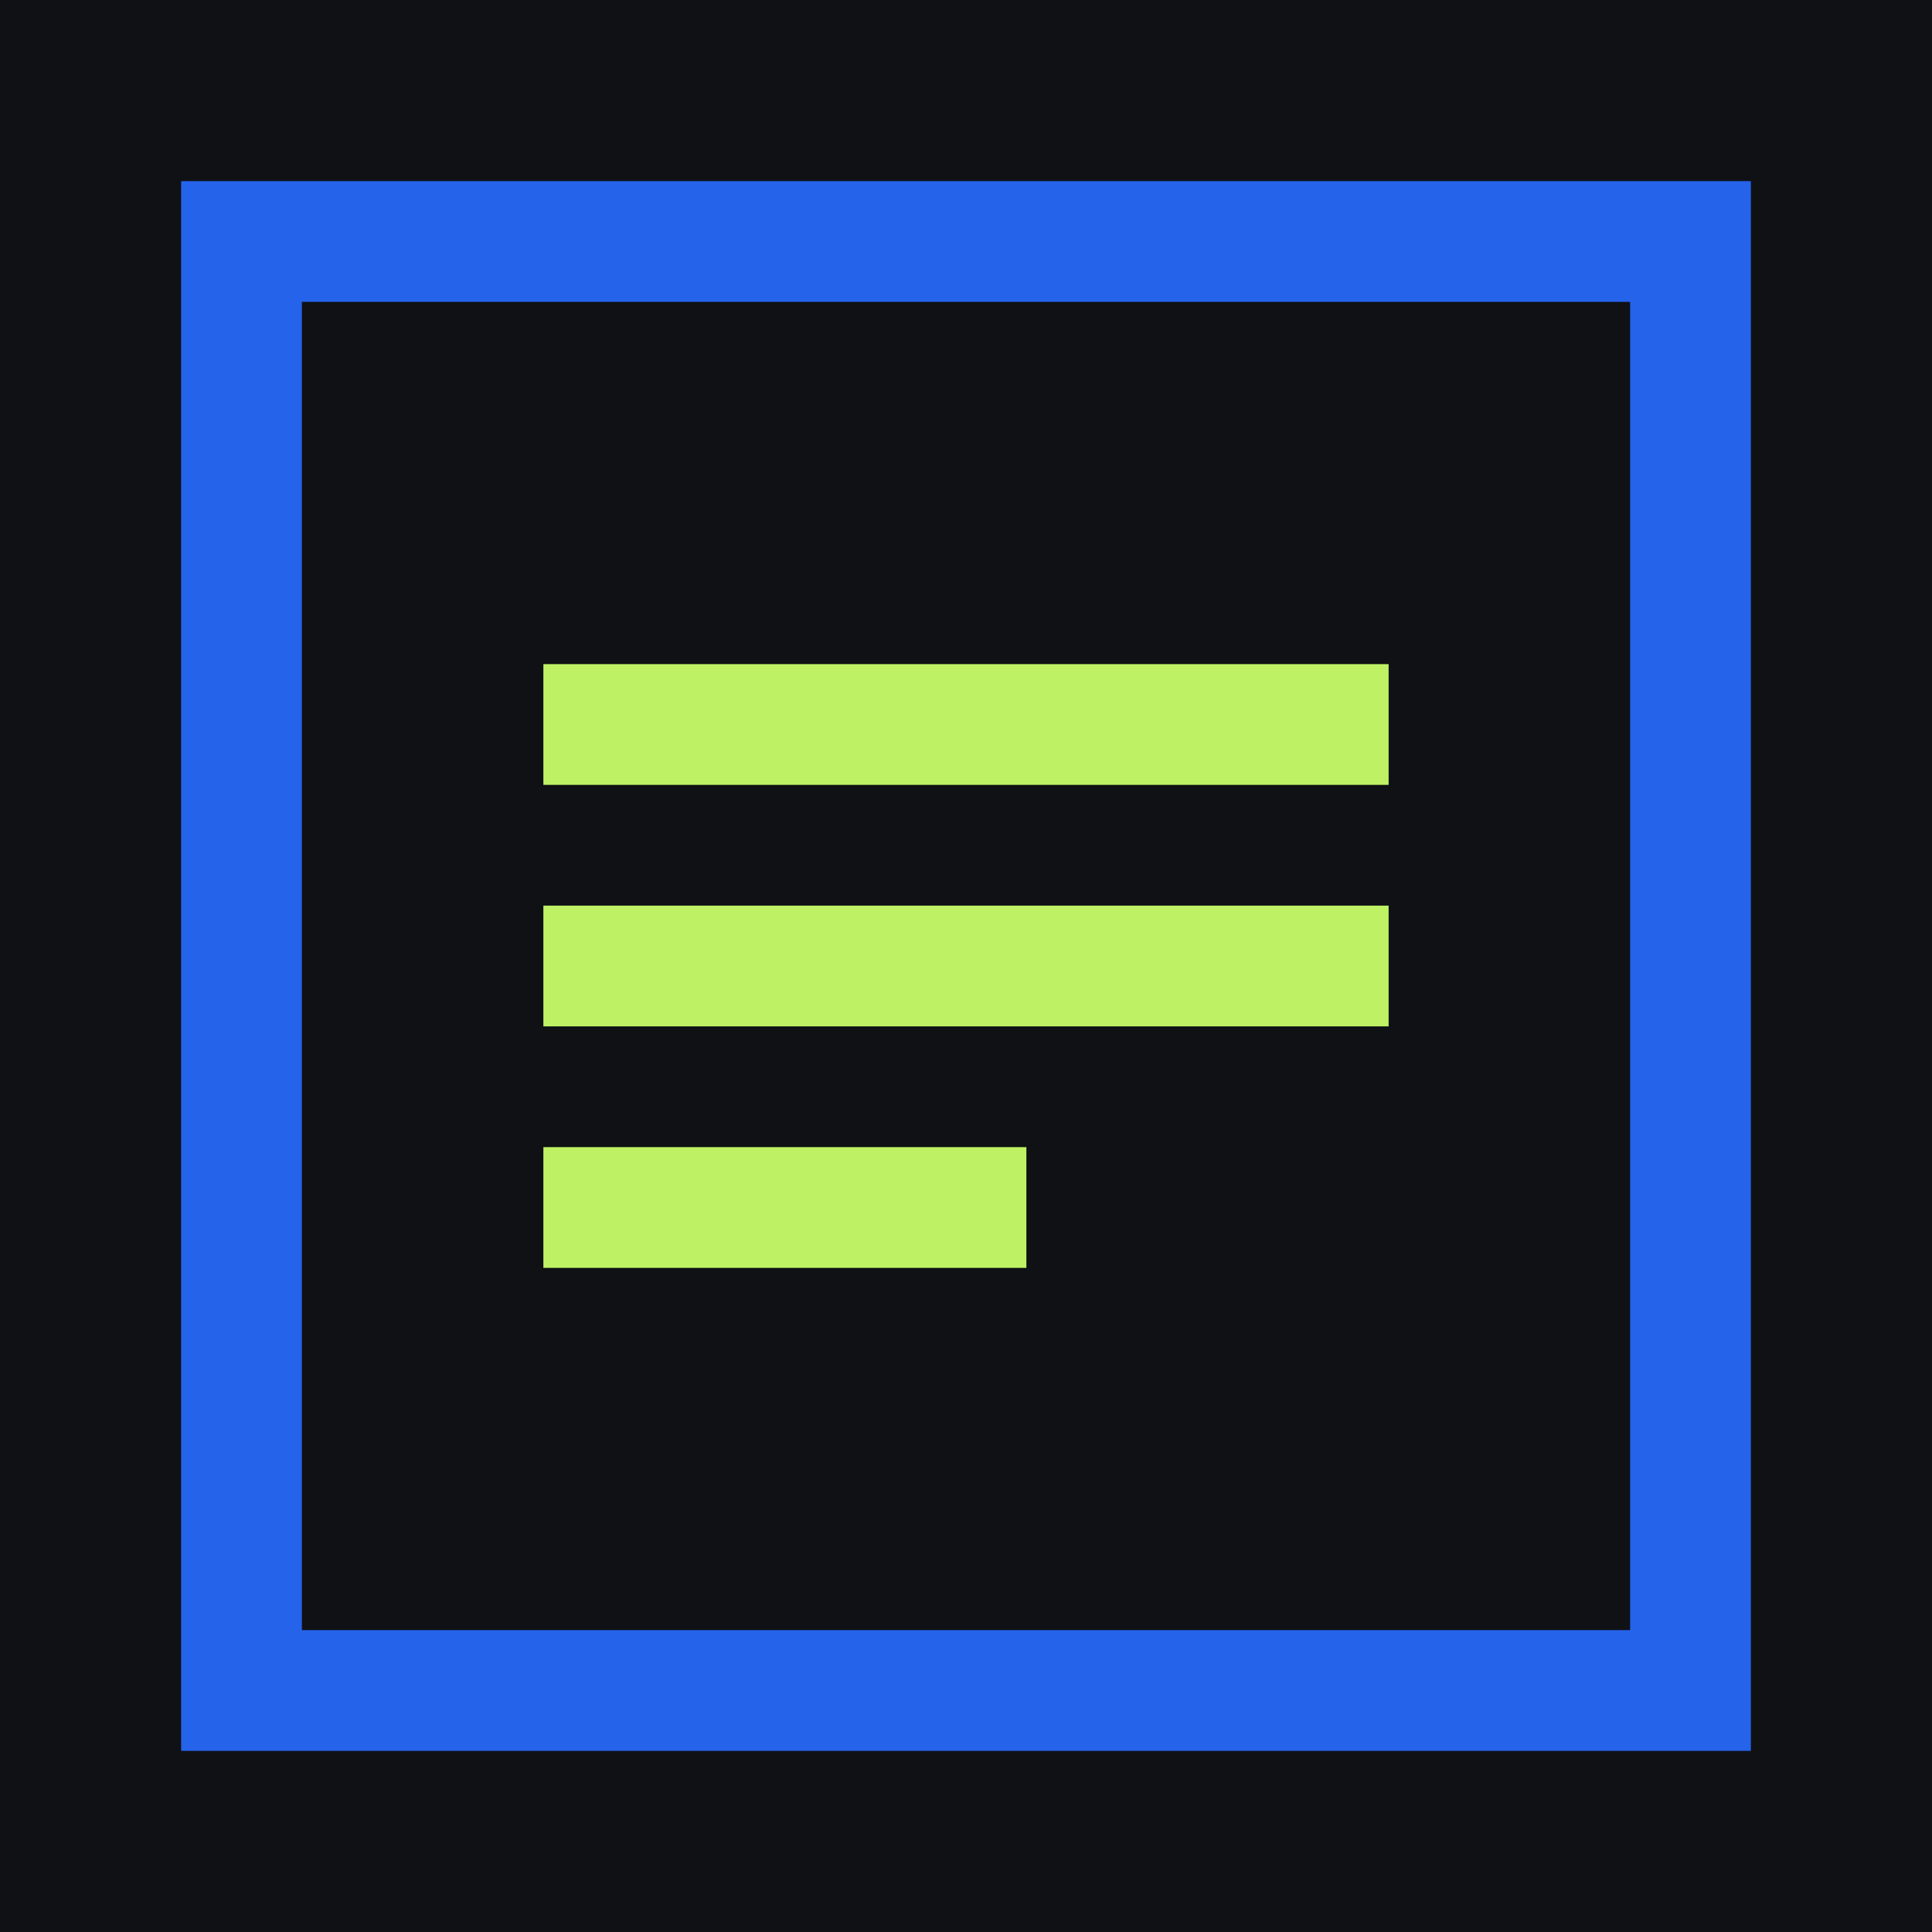
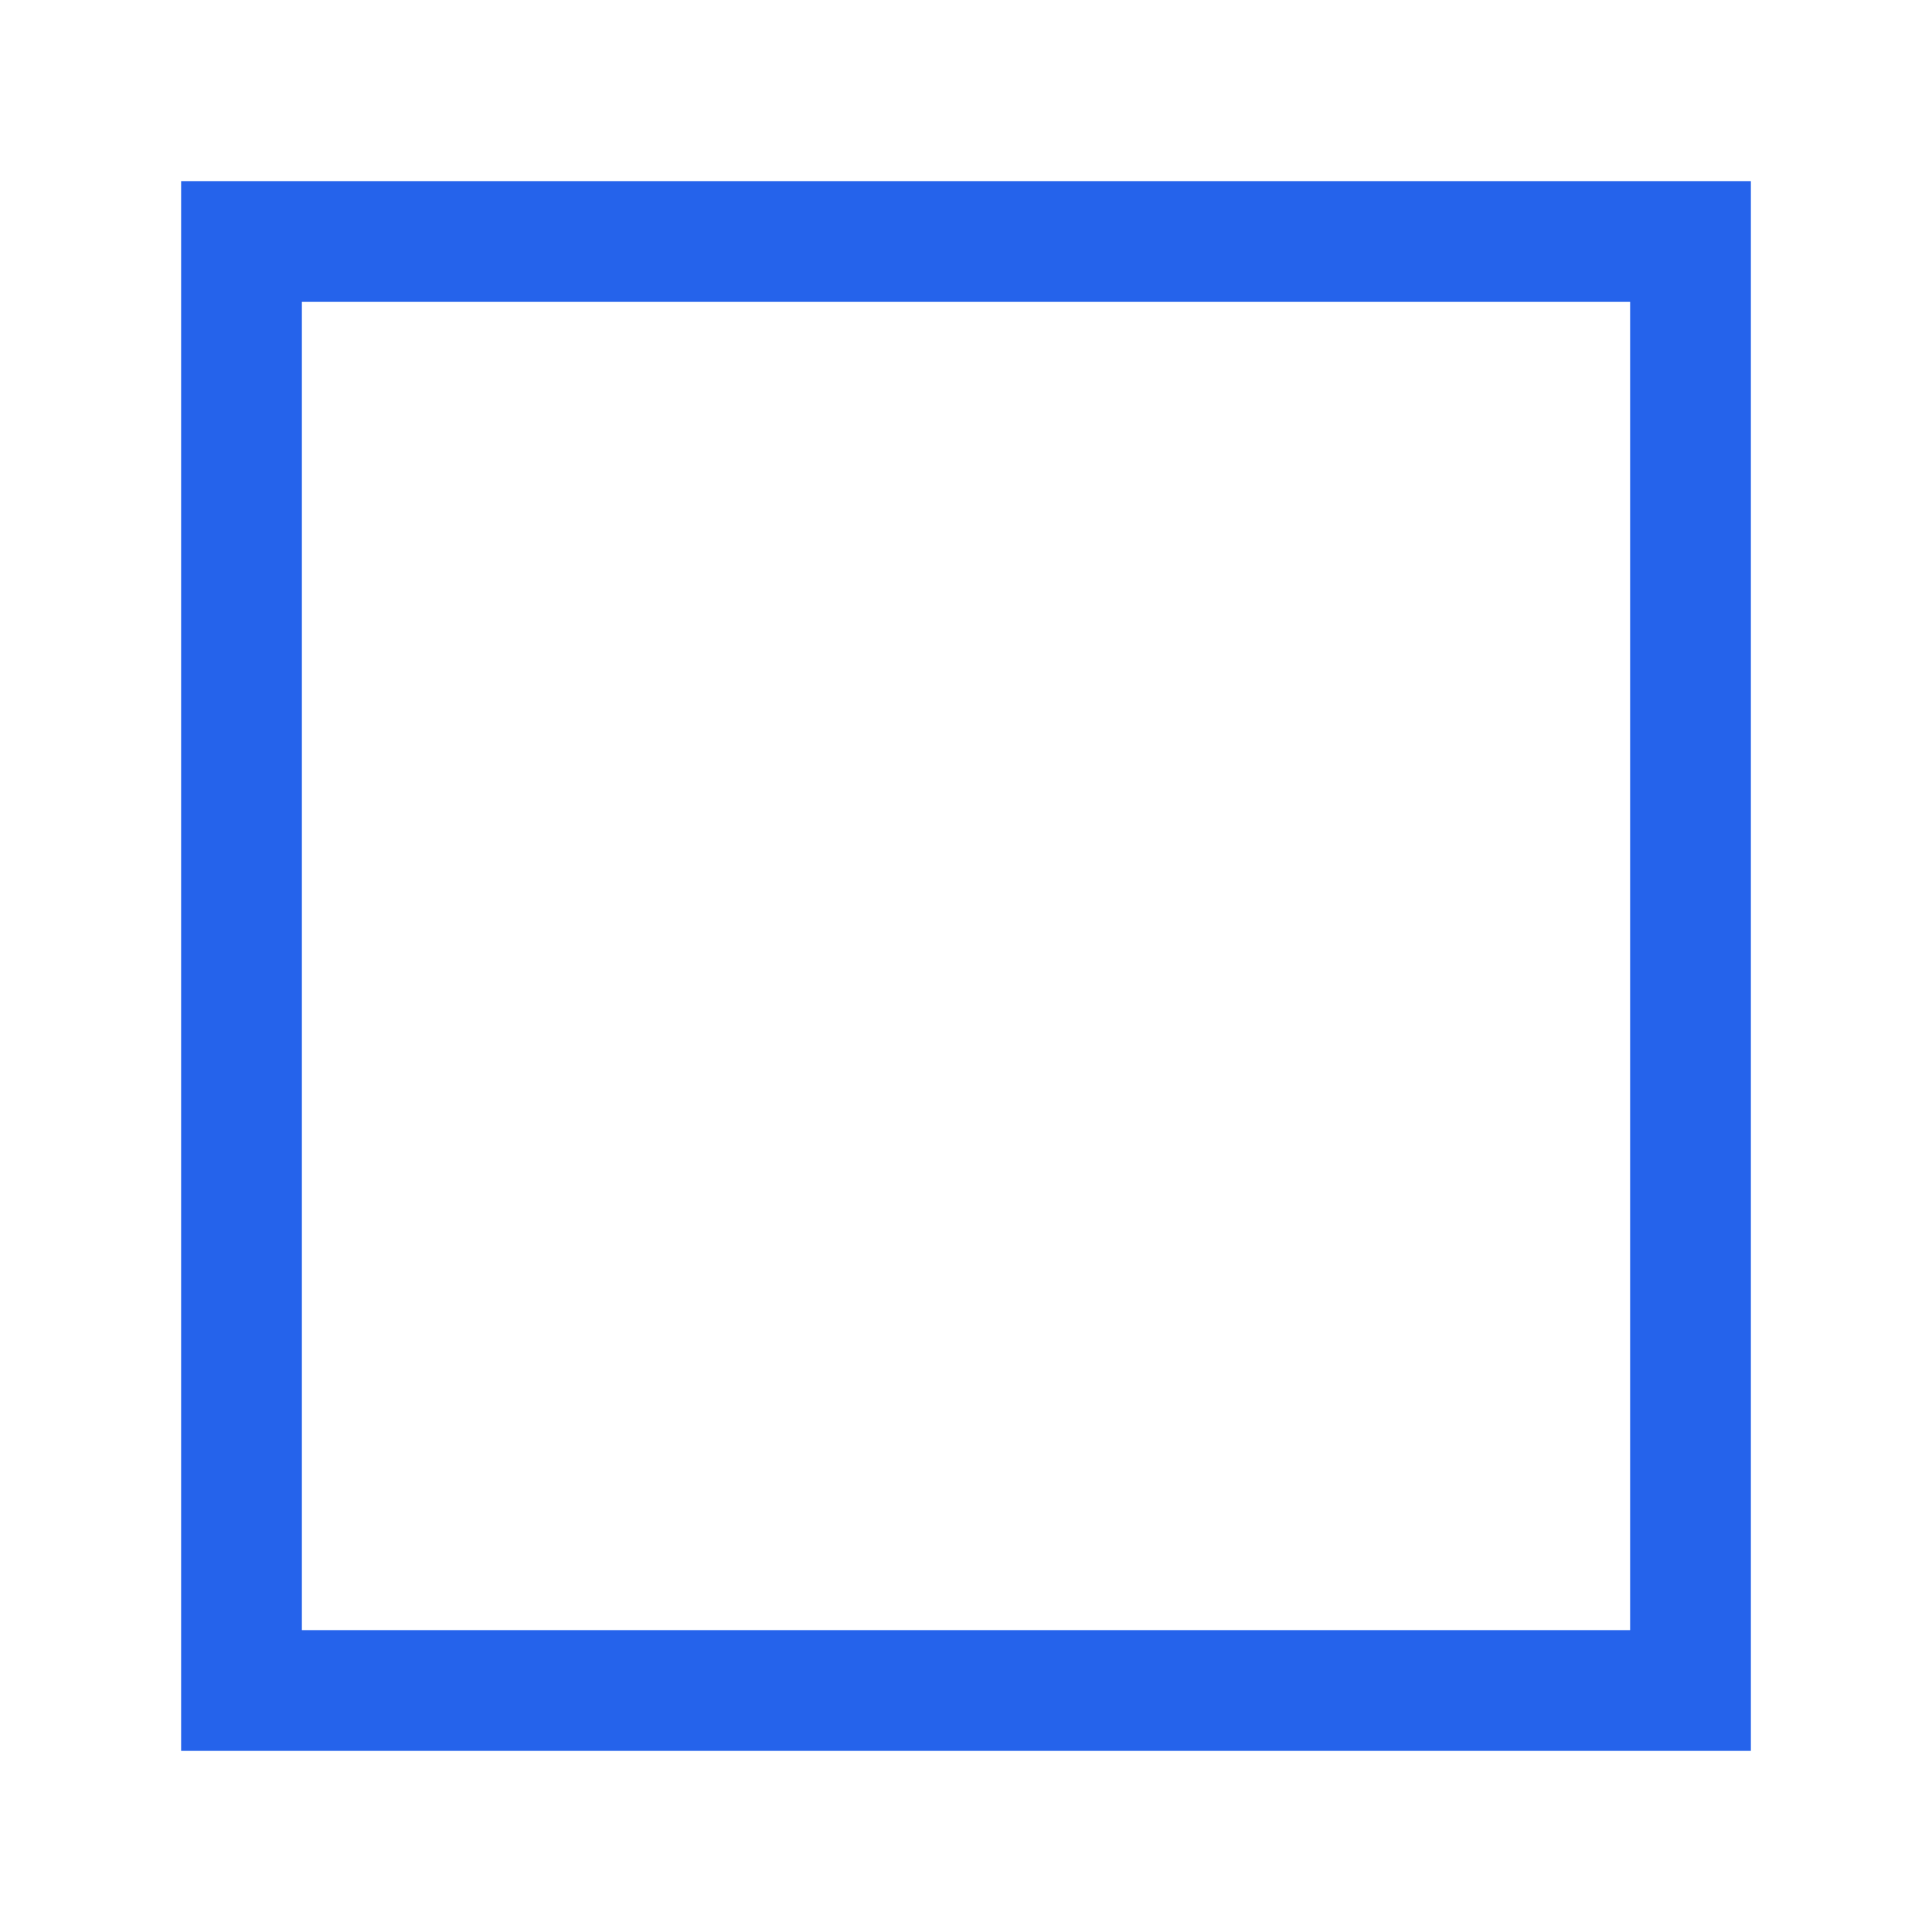
<svg xmlns="http://www.w3.org/2000/svg" width="32" height="32" viewBox="0 0 32 32" fill="none">
-   <rect width="32" height="32" fill="#0F1115" />
  <rect x="4" y="4" width="24" height="24" stroke="#2563EB" stroke-width="2" />
-   <path d="M10 12H22M10 16H22M10 20H16" stroke="#BEF264" stroke-width="2" stroke-linecap="square" />
</svg>